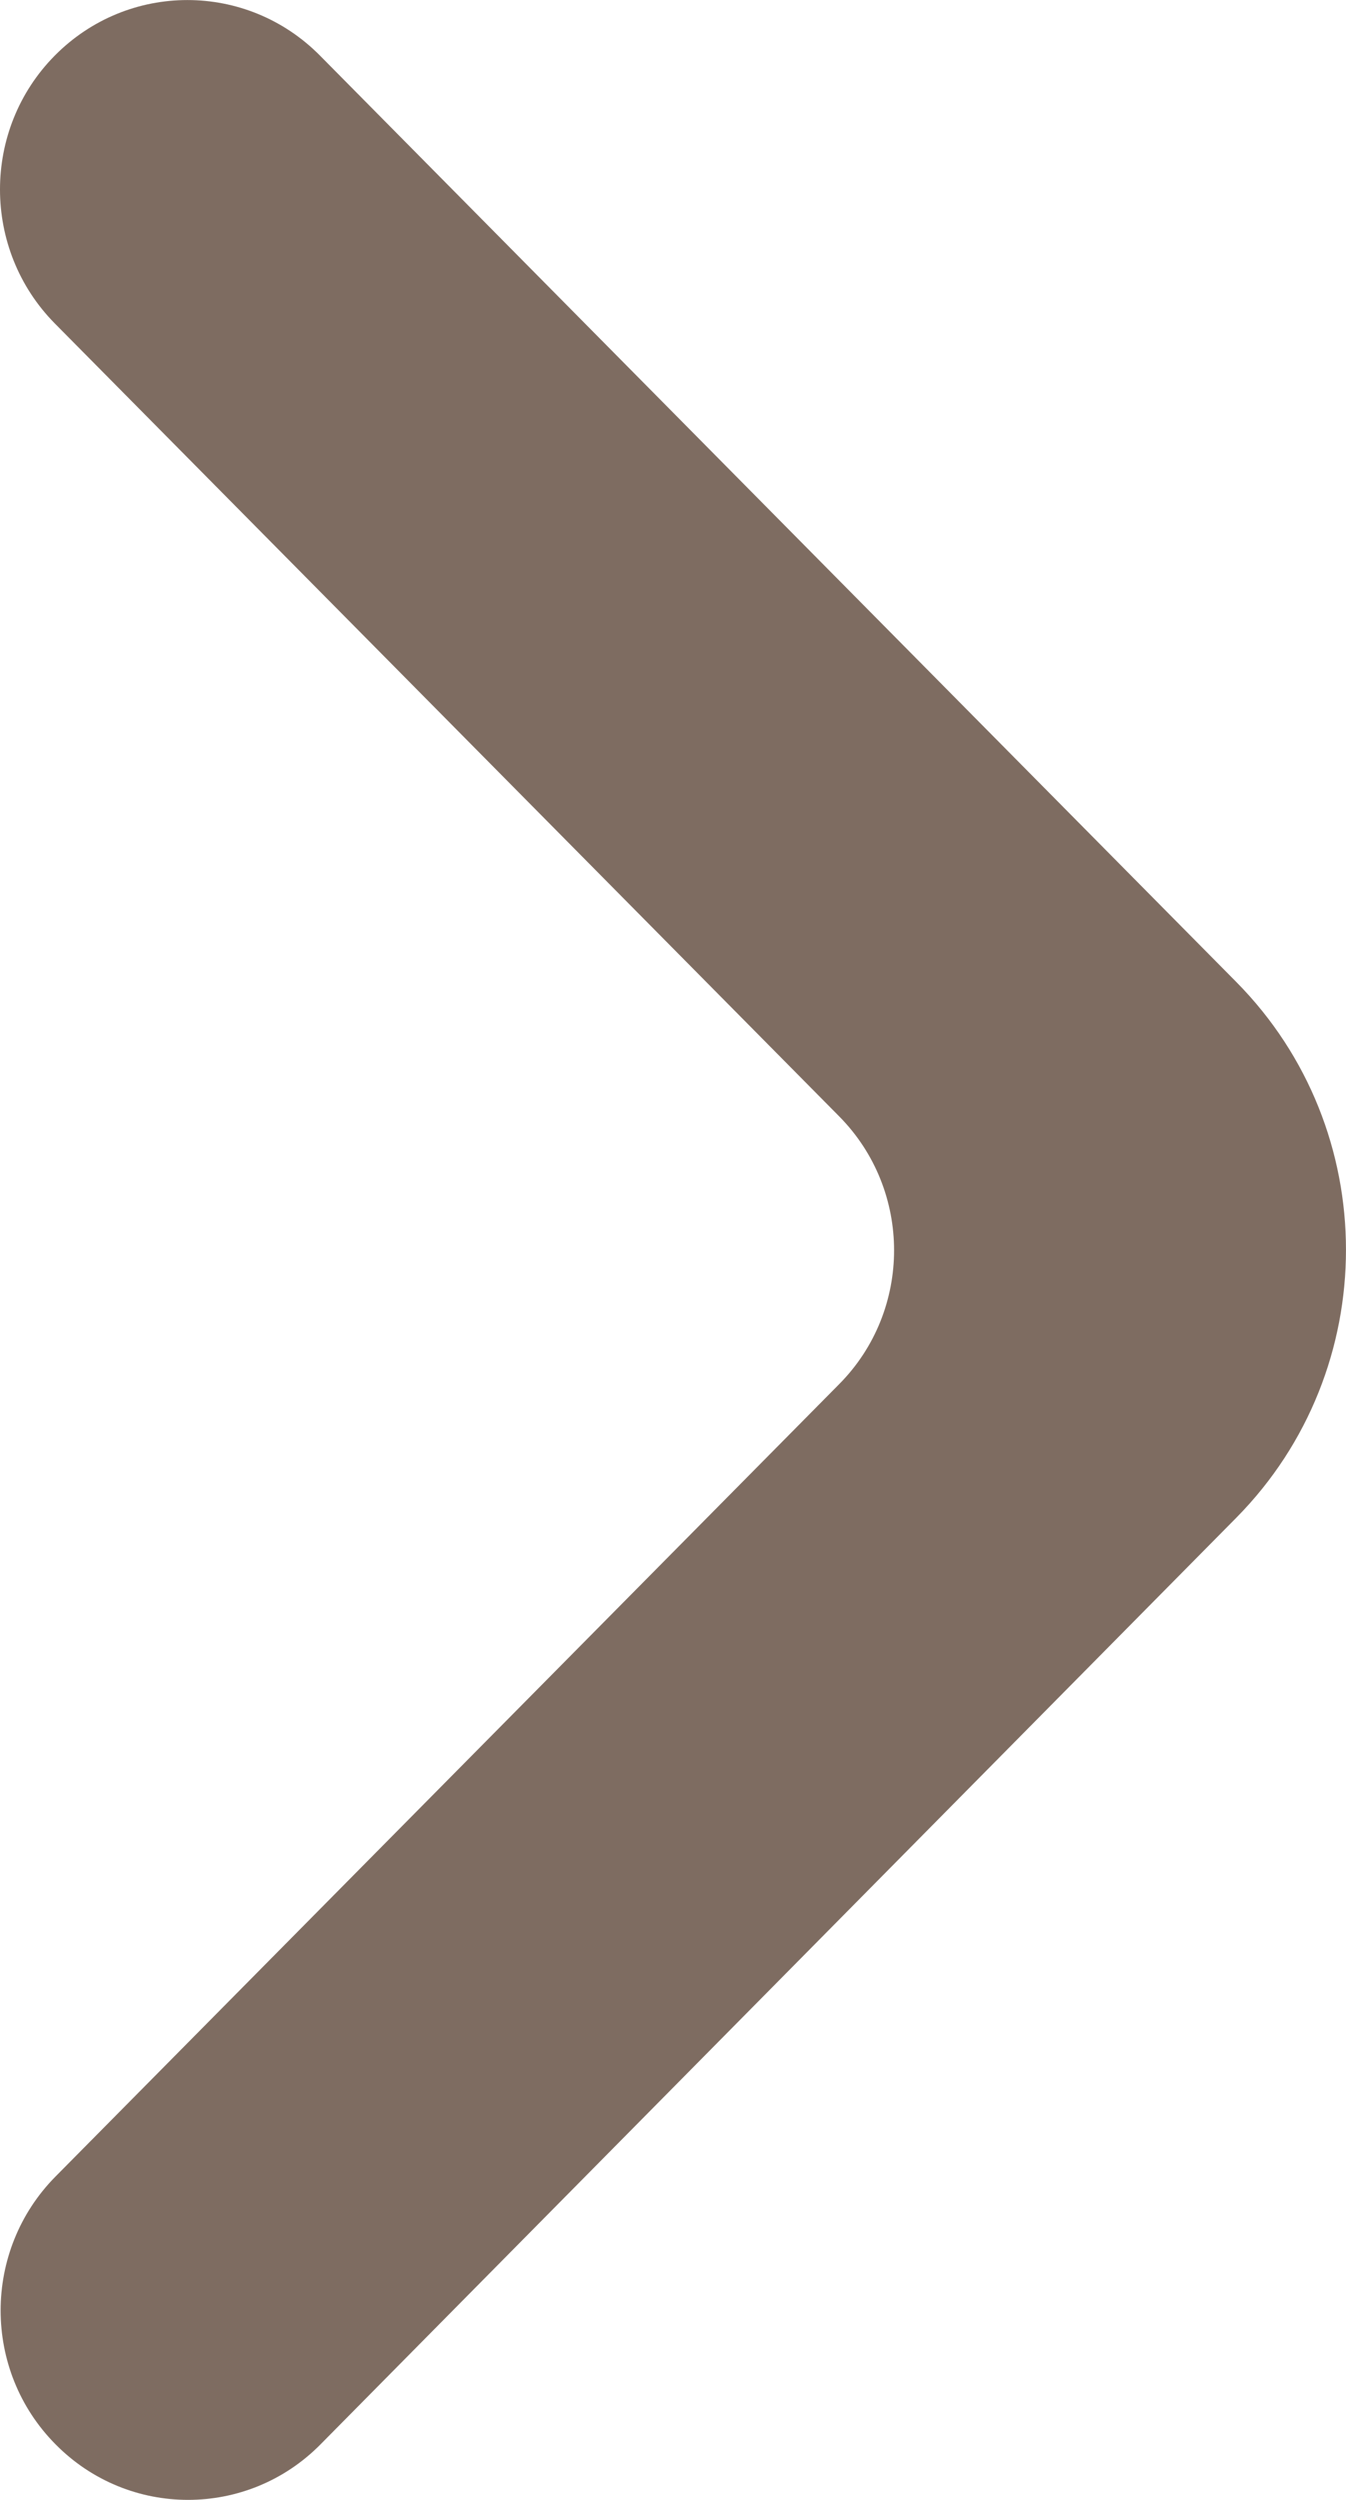
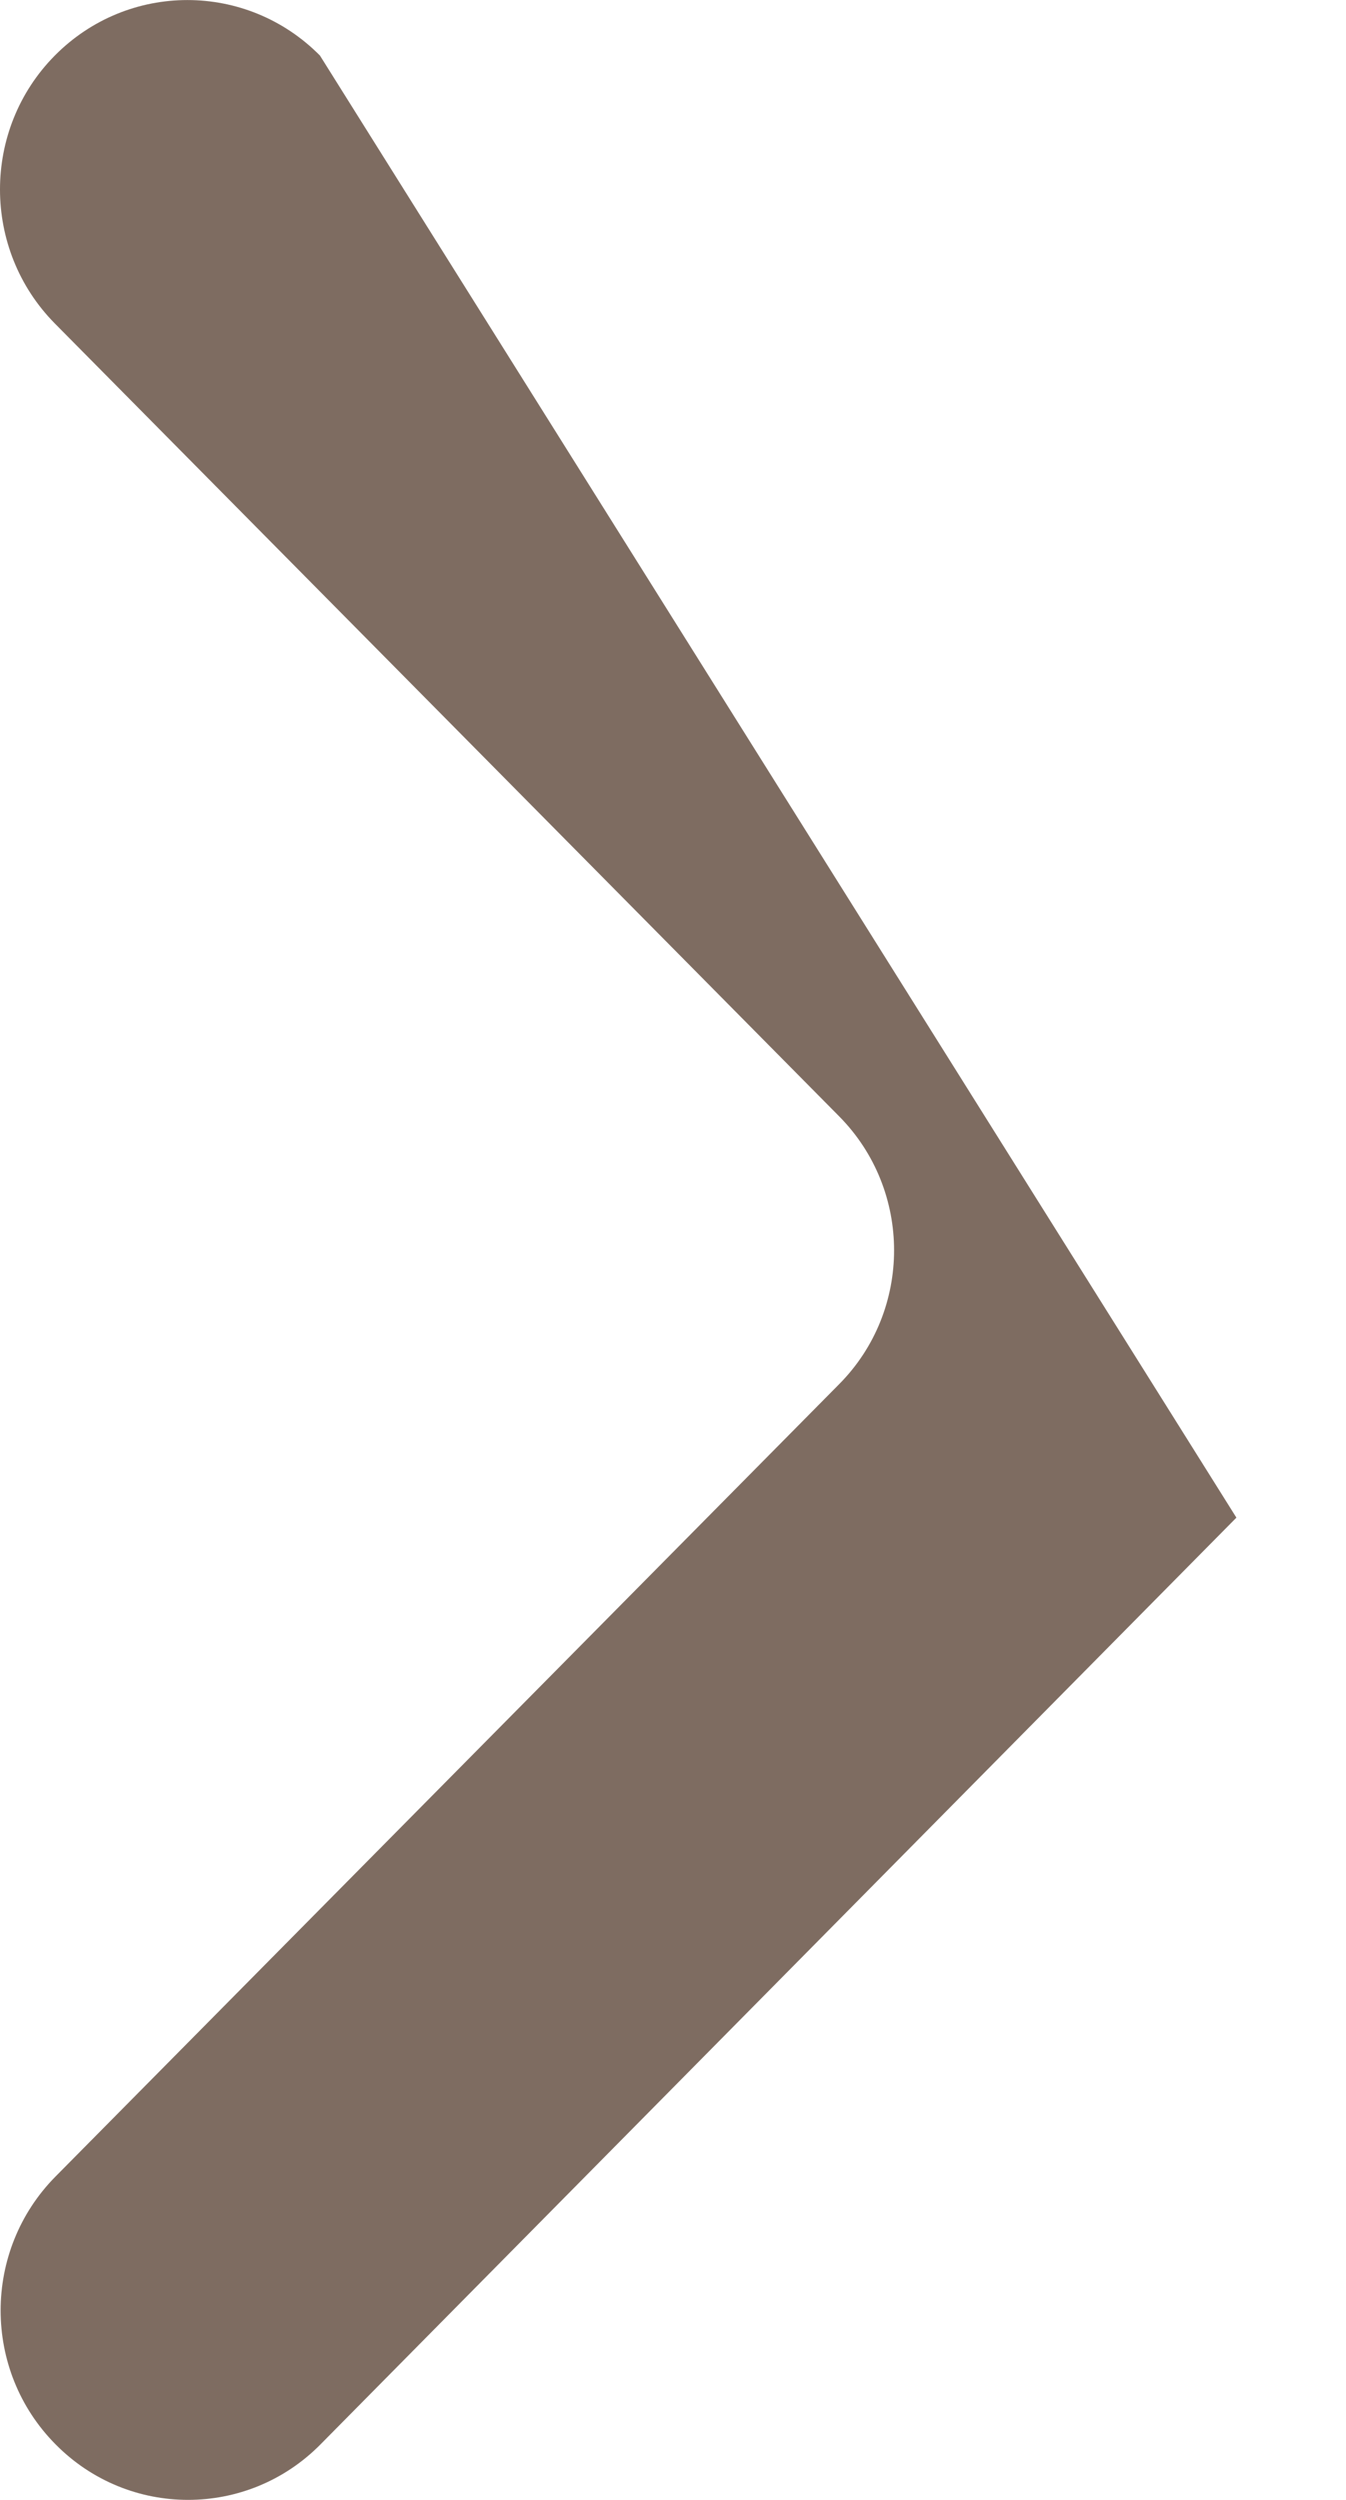
<svg xmlns="http://www.w3.org/2000/svg" width="7" height="13" viewBox="0 0 7 13" fill="none">
-   <path d="M0.289 12.711C0.669 13.096 1.287 13.096 1.667 12.711L6.43 7.892C7.19 7.122 7.19 5.875 6.429 5.106L1.664 0.289C1.283 -0.096 0.666 -0.096 0.285 0.289C-0.095 0.673 -0.095 1.297 0.285 1.682L4.364 5.805C4.745 6.19 4.745 6.814 4.364 7.198L0.289 11.318C-0.092 11.703 -0.092 12.327 0.289 12.711Z" fill="#7E6C61" />
+   <path d="M0.289 12.711C0.669 13.096 1.287 13.096 1.667 12.711L6.43 7.892L1.664 0.289C1.283 -0.096 0.666 -0.096 0.285 0.289C-0.095 0.673 -0.095 1.297 0.285 1.682L4.364 5.805C4.745 6.19 4.745 6.814 4.364 7.198L0.289 11.318C-0.092 11.703 -0.092 12.327 0.289 12.711Z" fill="#7E6C61" />
</svg>